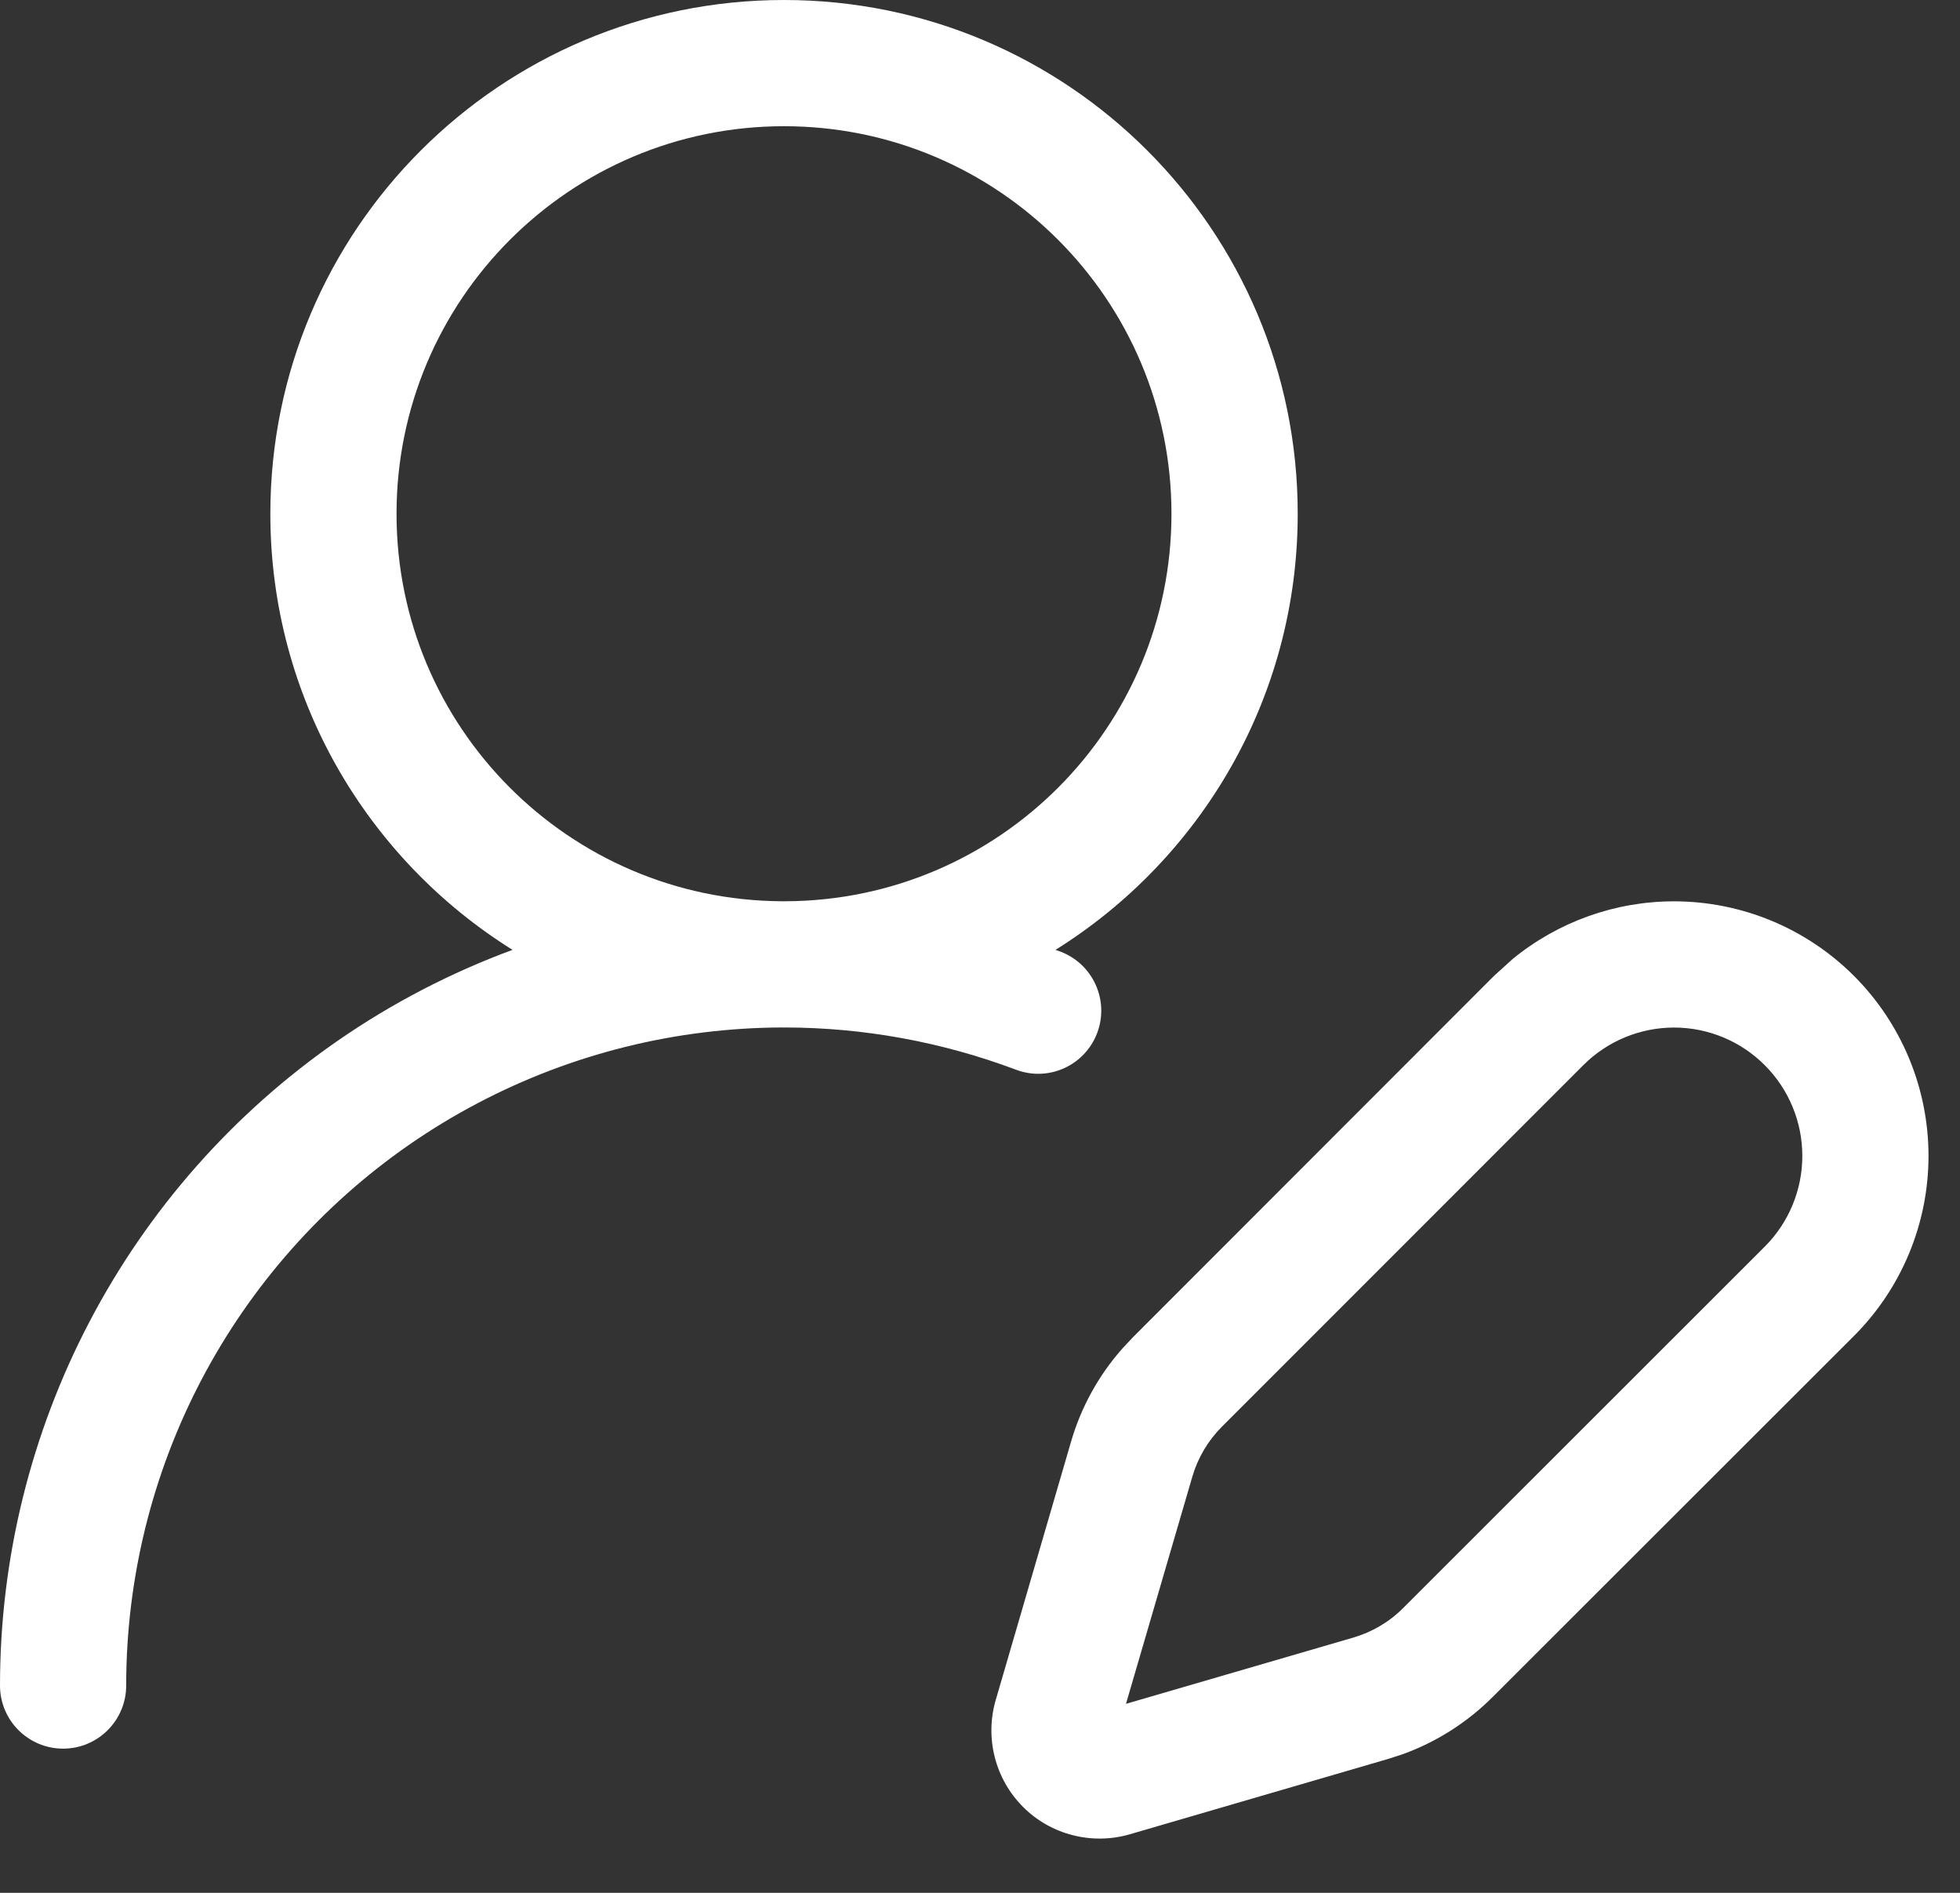
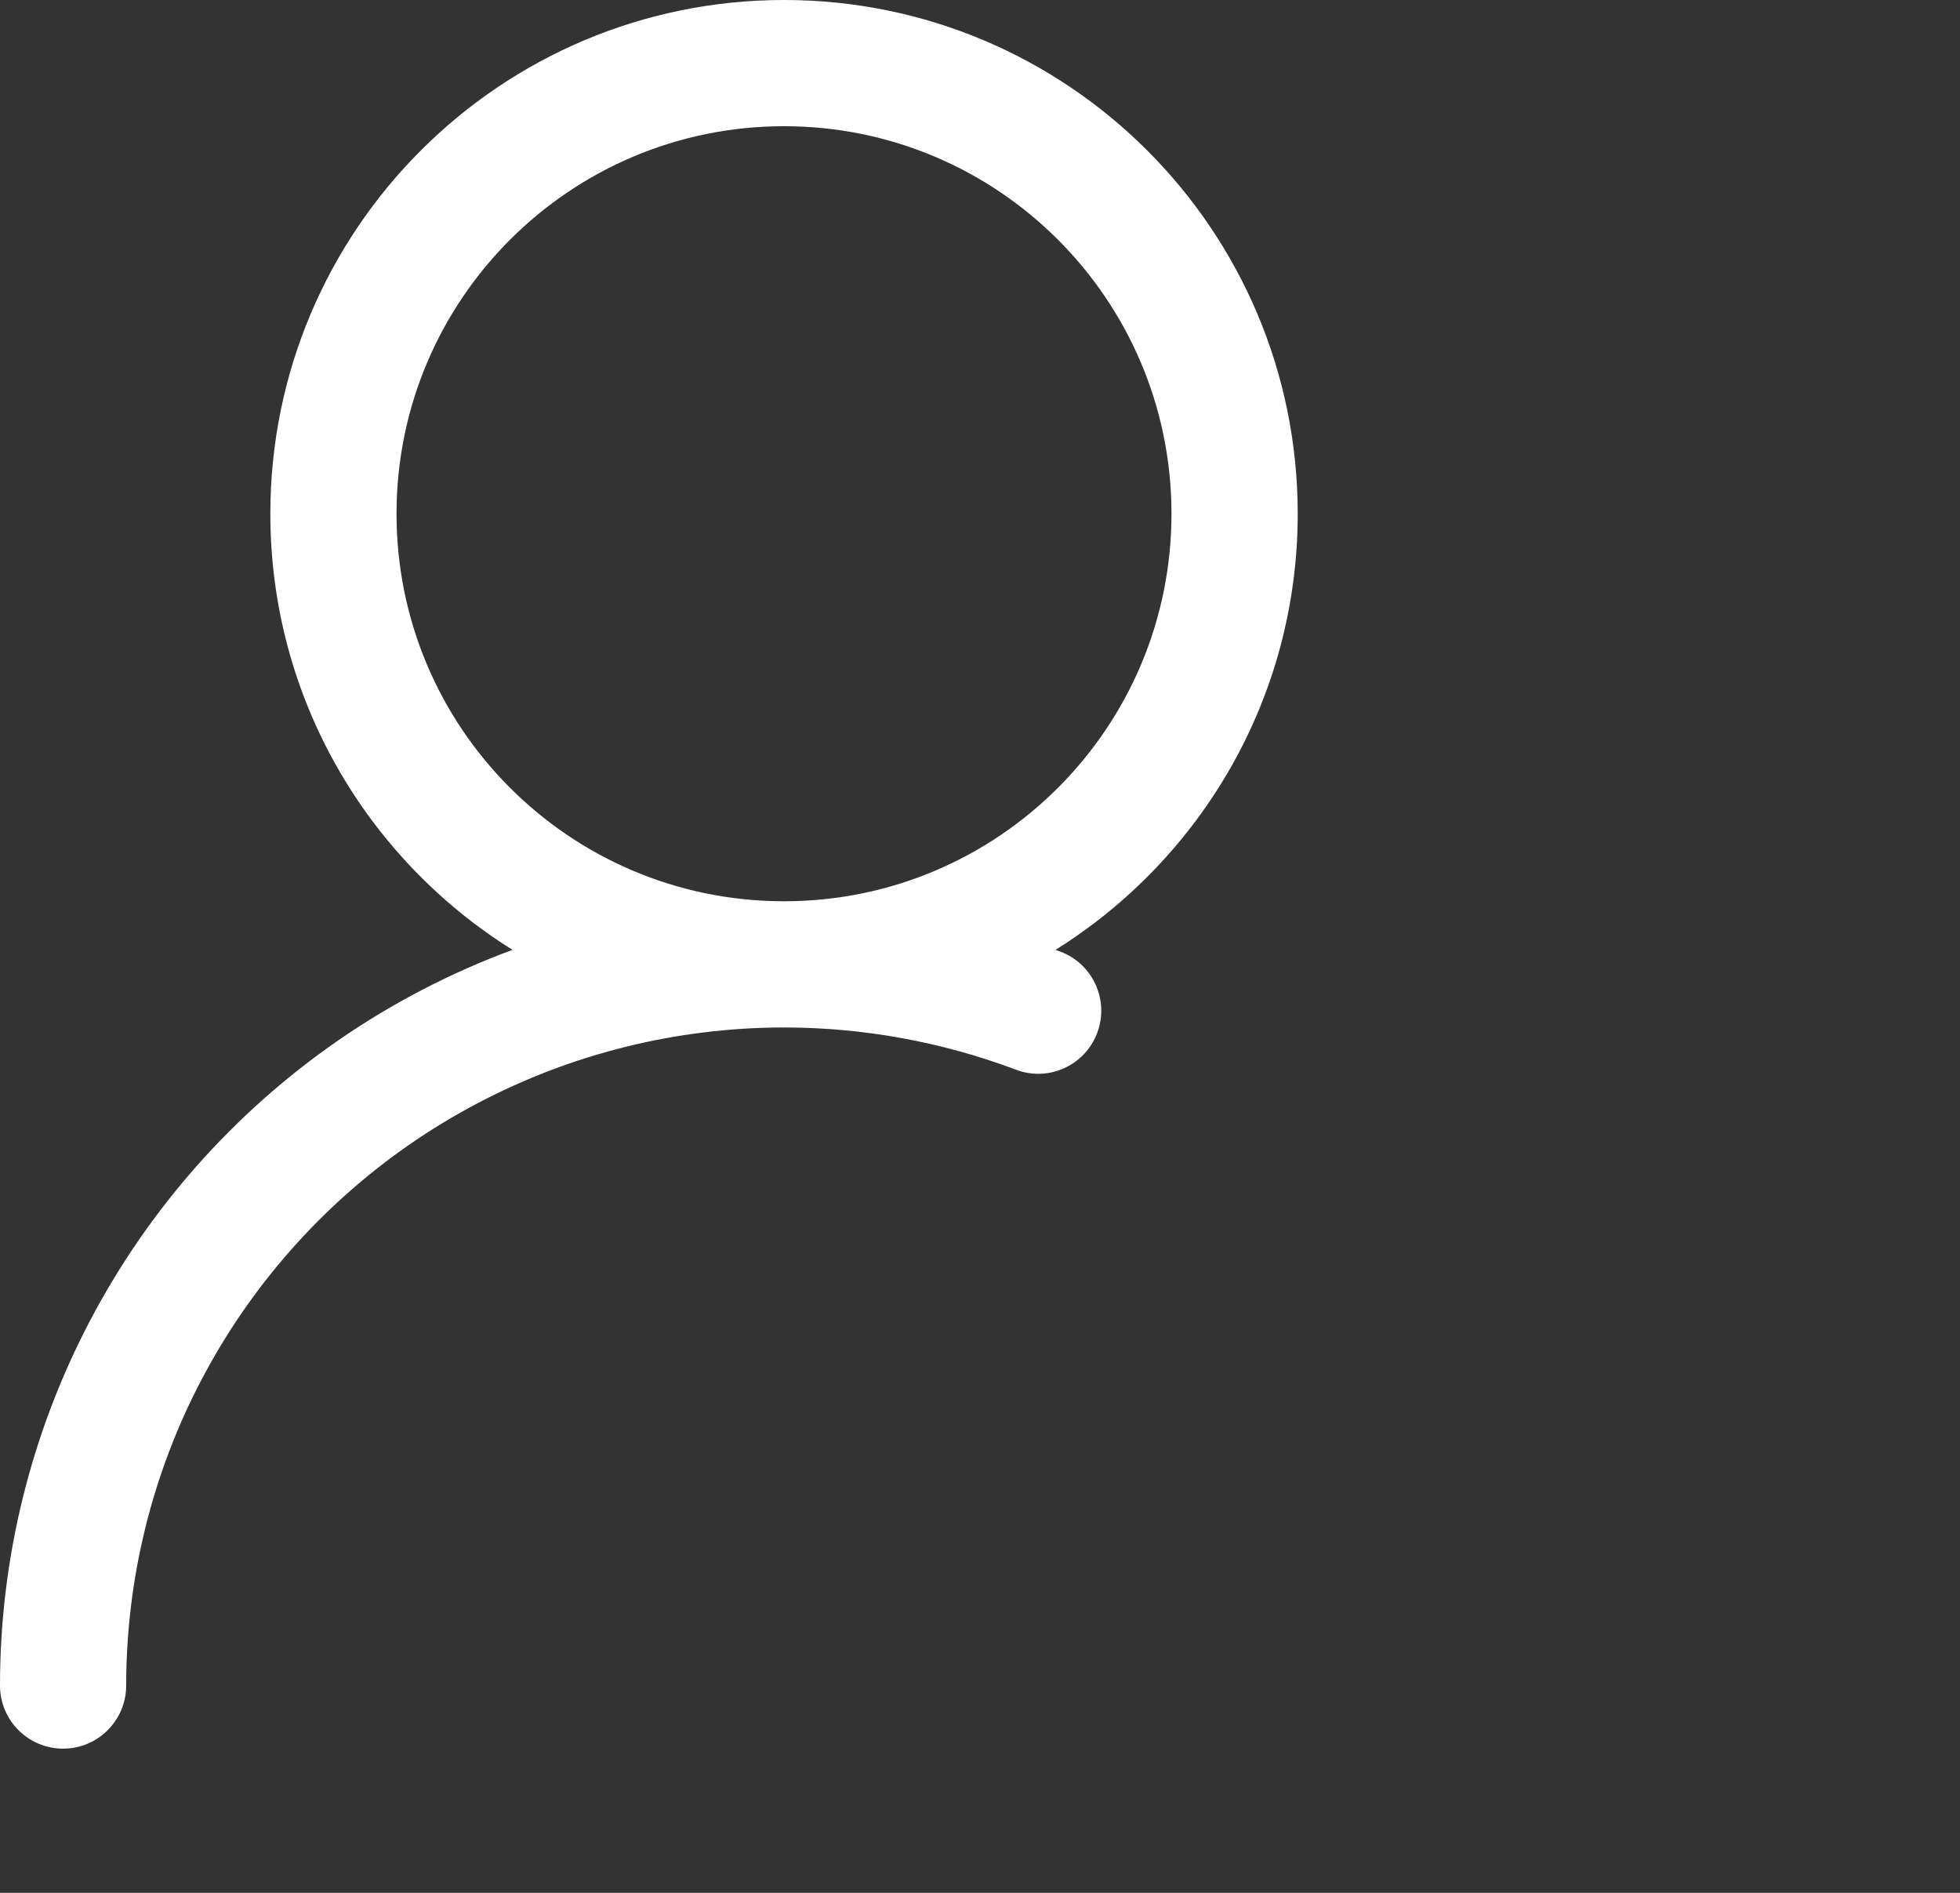
<svg xmlns="http://www.w3.org/2000/svg" fill="none" height="100%" overflow="visible" preserveAspectRatio="none" style="display: block;" viewBox="0 0 29 28" width="100%">
  <rect x="0" y="0" width="29" height="28" fill="#333333" stroke="none" />
  <g id="Vector">
-     <path clip-rule="evenodd" d="M24.768 13.333C25.767 13.333 26.725 13.73 27.431 14.436C28.137 15.142 28.534 16.1 28.534 17.099C28.534 18.098 28.137 19.056 27.431 19.762L22.081 25.107C21.706 25.481 21.254 25.768 20.758 25.948L20.543 26.018L16.716 27.134C16.441 27.214 16.149 27.218 15.871 27.147C15.593 27.076 15.339 26.932 15.137 26.729C14.934 26.526 14.79 26.273 14.719 25.995C14.648 25.717 14.652 25.425 14.732 25.15L15.848 21.323C15.996 20.815 16.255 20.346 16.604 19.951L16.759 19.785L22.105 14.436L22.381 14.186C23.052 13.637 23.895 13.333 24.768 13.333ZM24.768 15.2C24.265 15.201 23.782 15.4 23.426 15.757L18.079 21.105C17.873 21.311 17.722 21.567 17.641 21.846L16.66 25.204L20.02 24.225C20.299 24.144 20.555 23.994 20.76 23.788L26.111 18.441C26.467 18.085 26.667 17.602 26.667 17.099C26.667 16.595 26.467 16.113 26.111 15.757C25.755 15.4 25.272 15.2 24.768 15.2Z" fill="white" fill-rule="evenodd" />
    <path clip-rule="evenodd" d="M11.6 0C15.798 0 19.201 3.403 19.201 7.6C19.201 10.322 17.768 12.708 15.617 14.051C15.641 14.06 15.666 14.068 15.69 14.077C16.172 14.259 16.416 14.798 16.234 15.28C16.052 15.762 15.515 16.006 15.033 15.824C13.937 15.412 12.78 15.201 11.616 15.199C11.611 15.199 11.605 15.2 11.6 15.2C11.59 15.2 11.579 15.199 11.569 15.199C11.183 15.2 10.797 15.225 10.412 15.272C8.849 15.464 7.357 16.033 6.062 16.928C4.768 17.824 3.71 19.02 2.979 20.414C2.248 21.808 1.867 23.36 1.867 24.934C1.867 25.449 1.449 25.867 0.934 25.867C0.418 25.867 6.79118e-05 25.449 5.79433e-08 24.934C-0 23.058 0.455 21.21 1.326 19.548C2.196 17.887 3.457 16.461 5 15.393C5.804 14.837 6.673 14.387 7.583 14.051C5.432 12.708 4 10.322 4 7.6C4 3.403 7.403 0 11.6 0ZM11.6 1.867C8.434 1.867 5.867 4.434 5.867 7.6C5.867 10.755 8.414 13.312 11.564 13.332C11.584 13.332 11.605 13.332 11.625 13.332C14.78 13.319 17.333 10.758 17.333 7.6C17.333 4.434 14.767 1.867 11.6 1.867Z" fill="white" fill-rule="evenodd" />
  </g>
</svg>